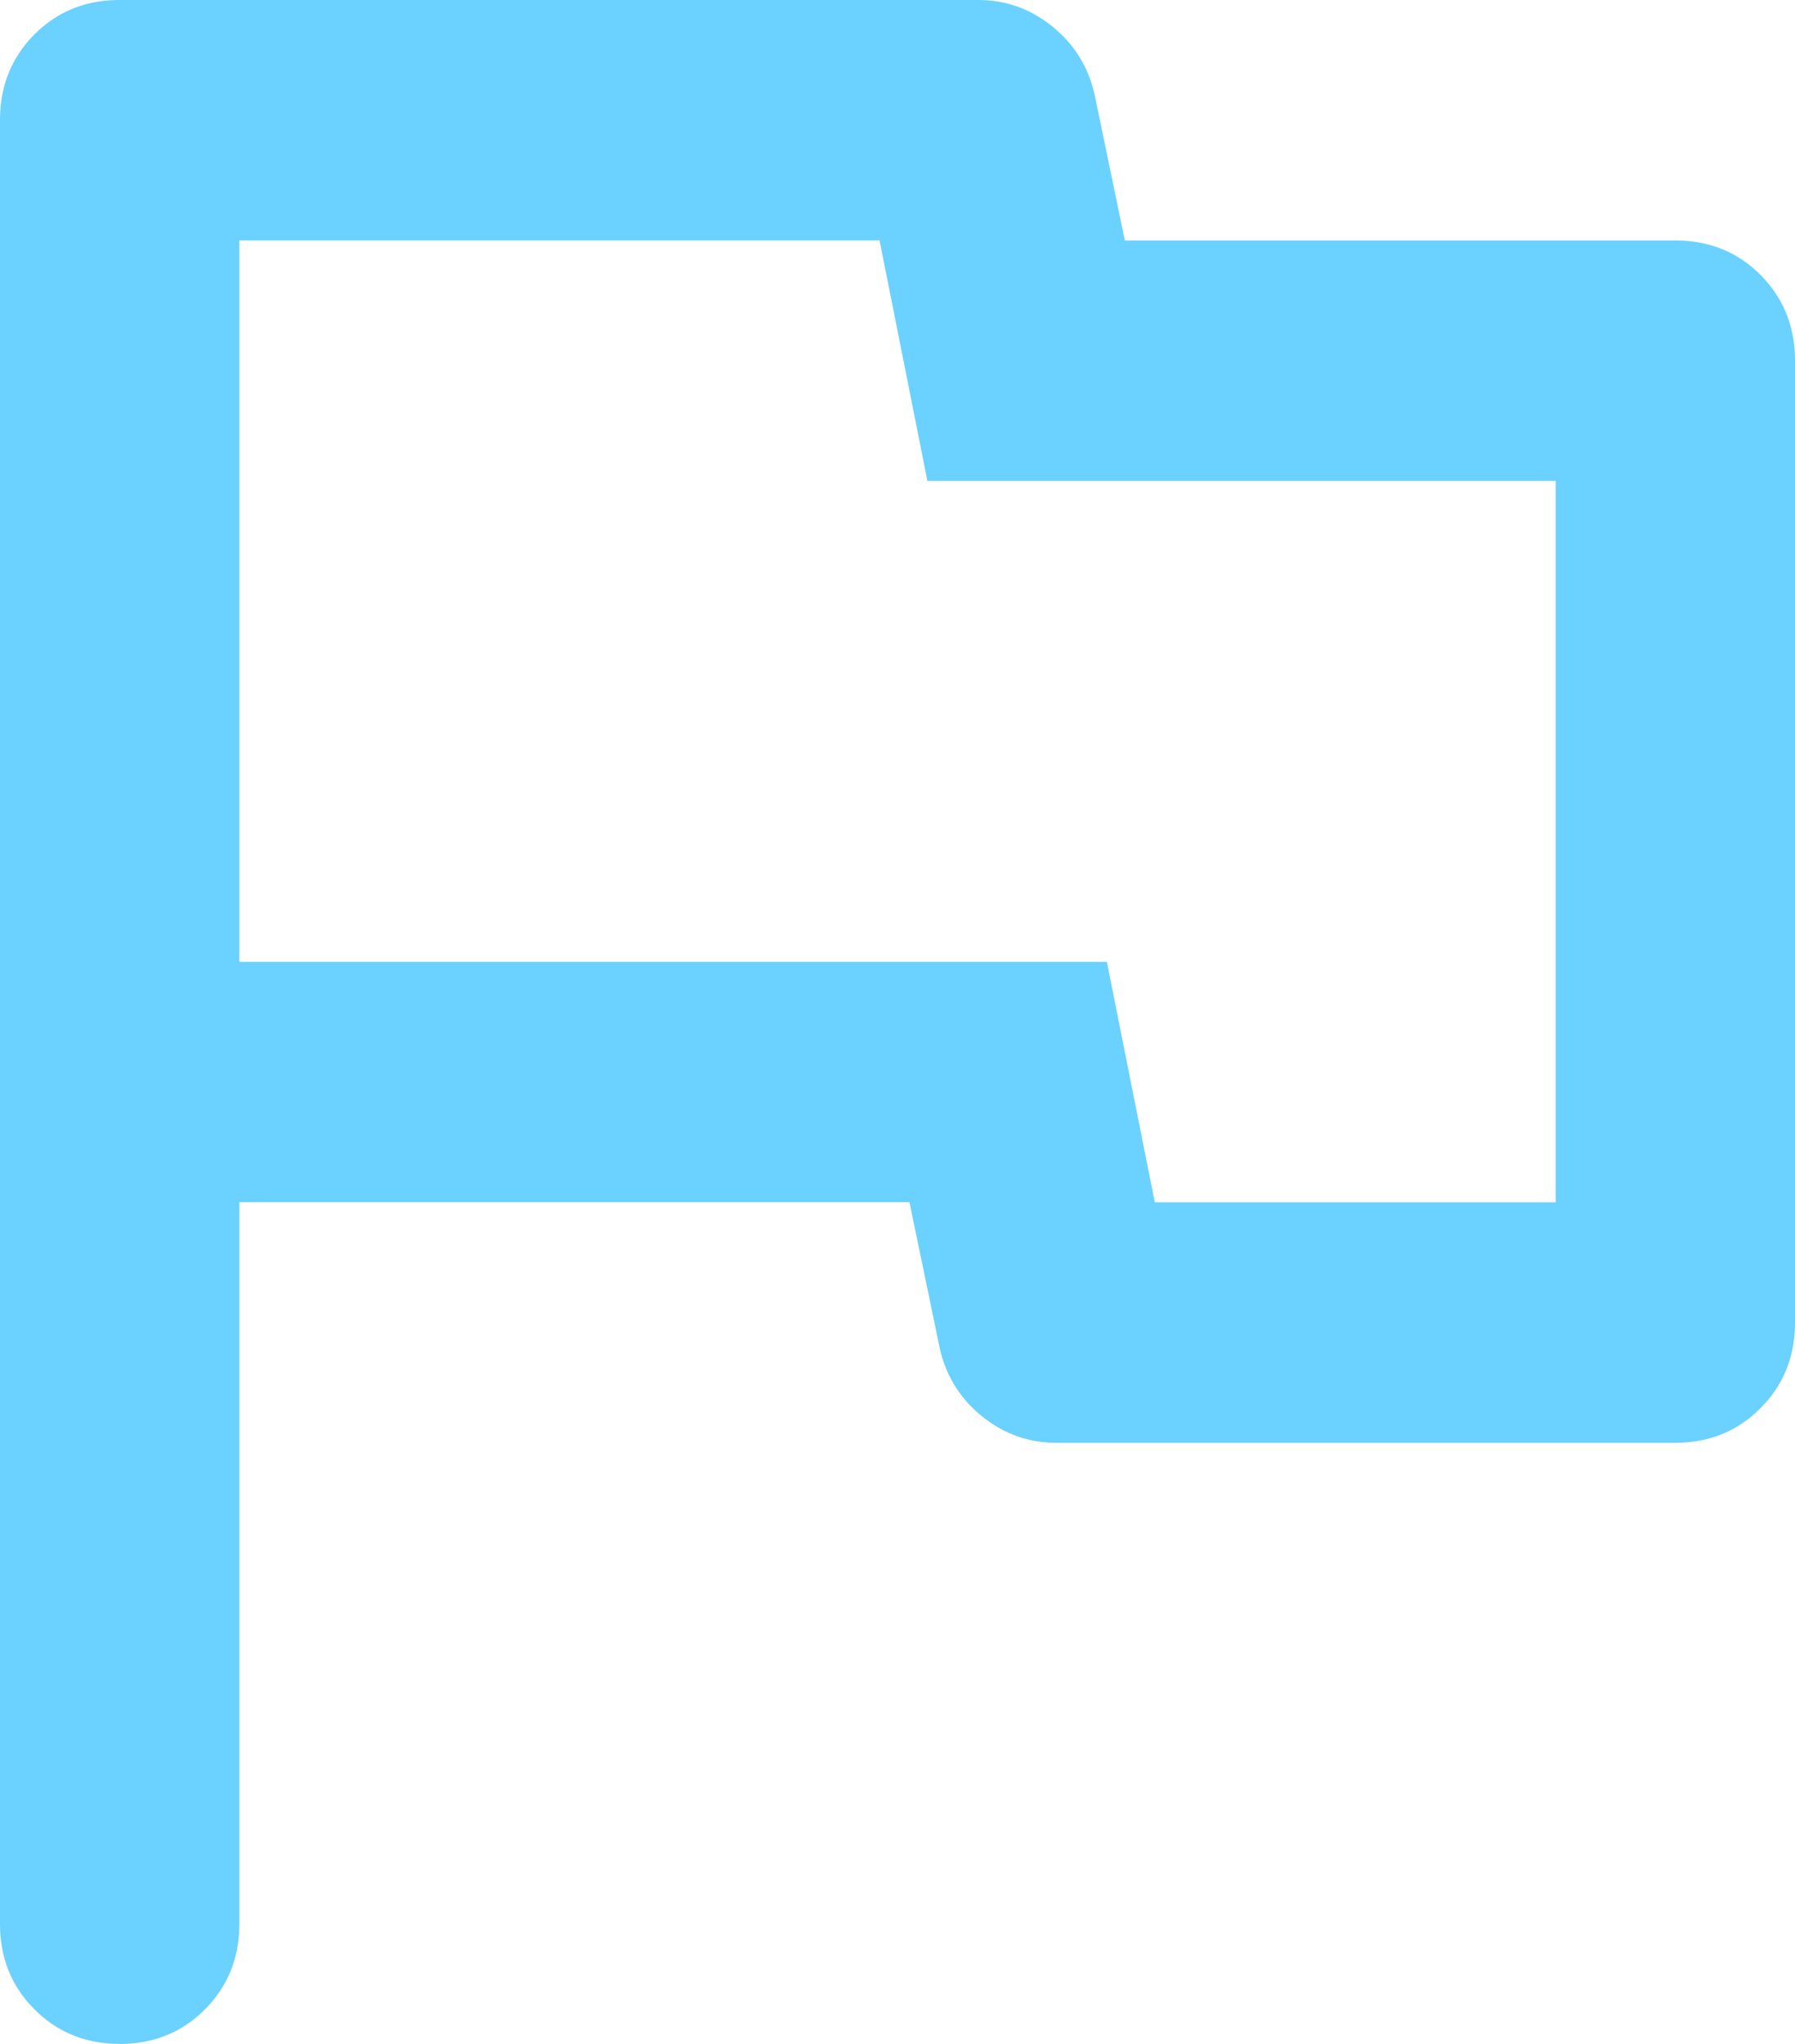
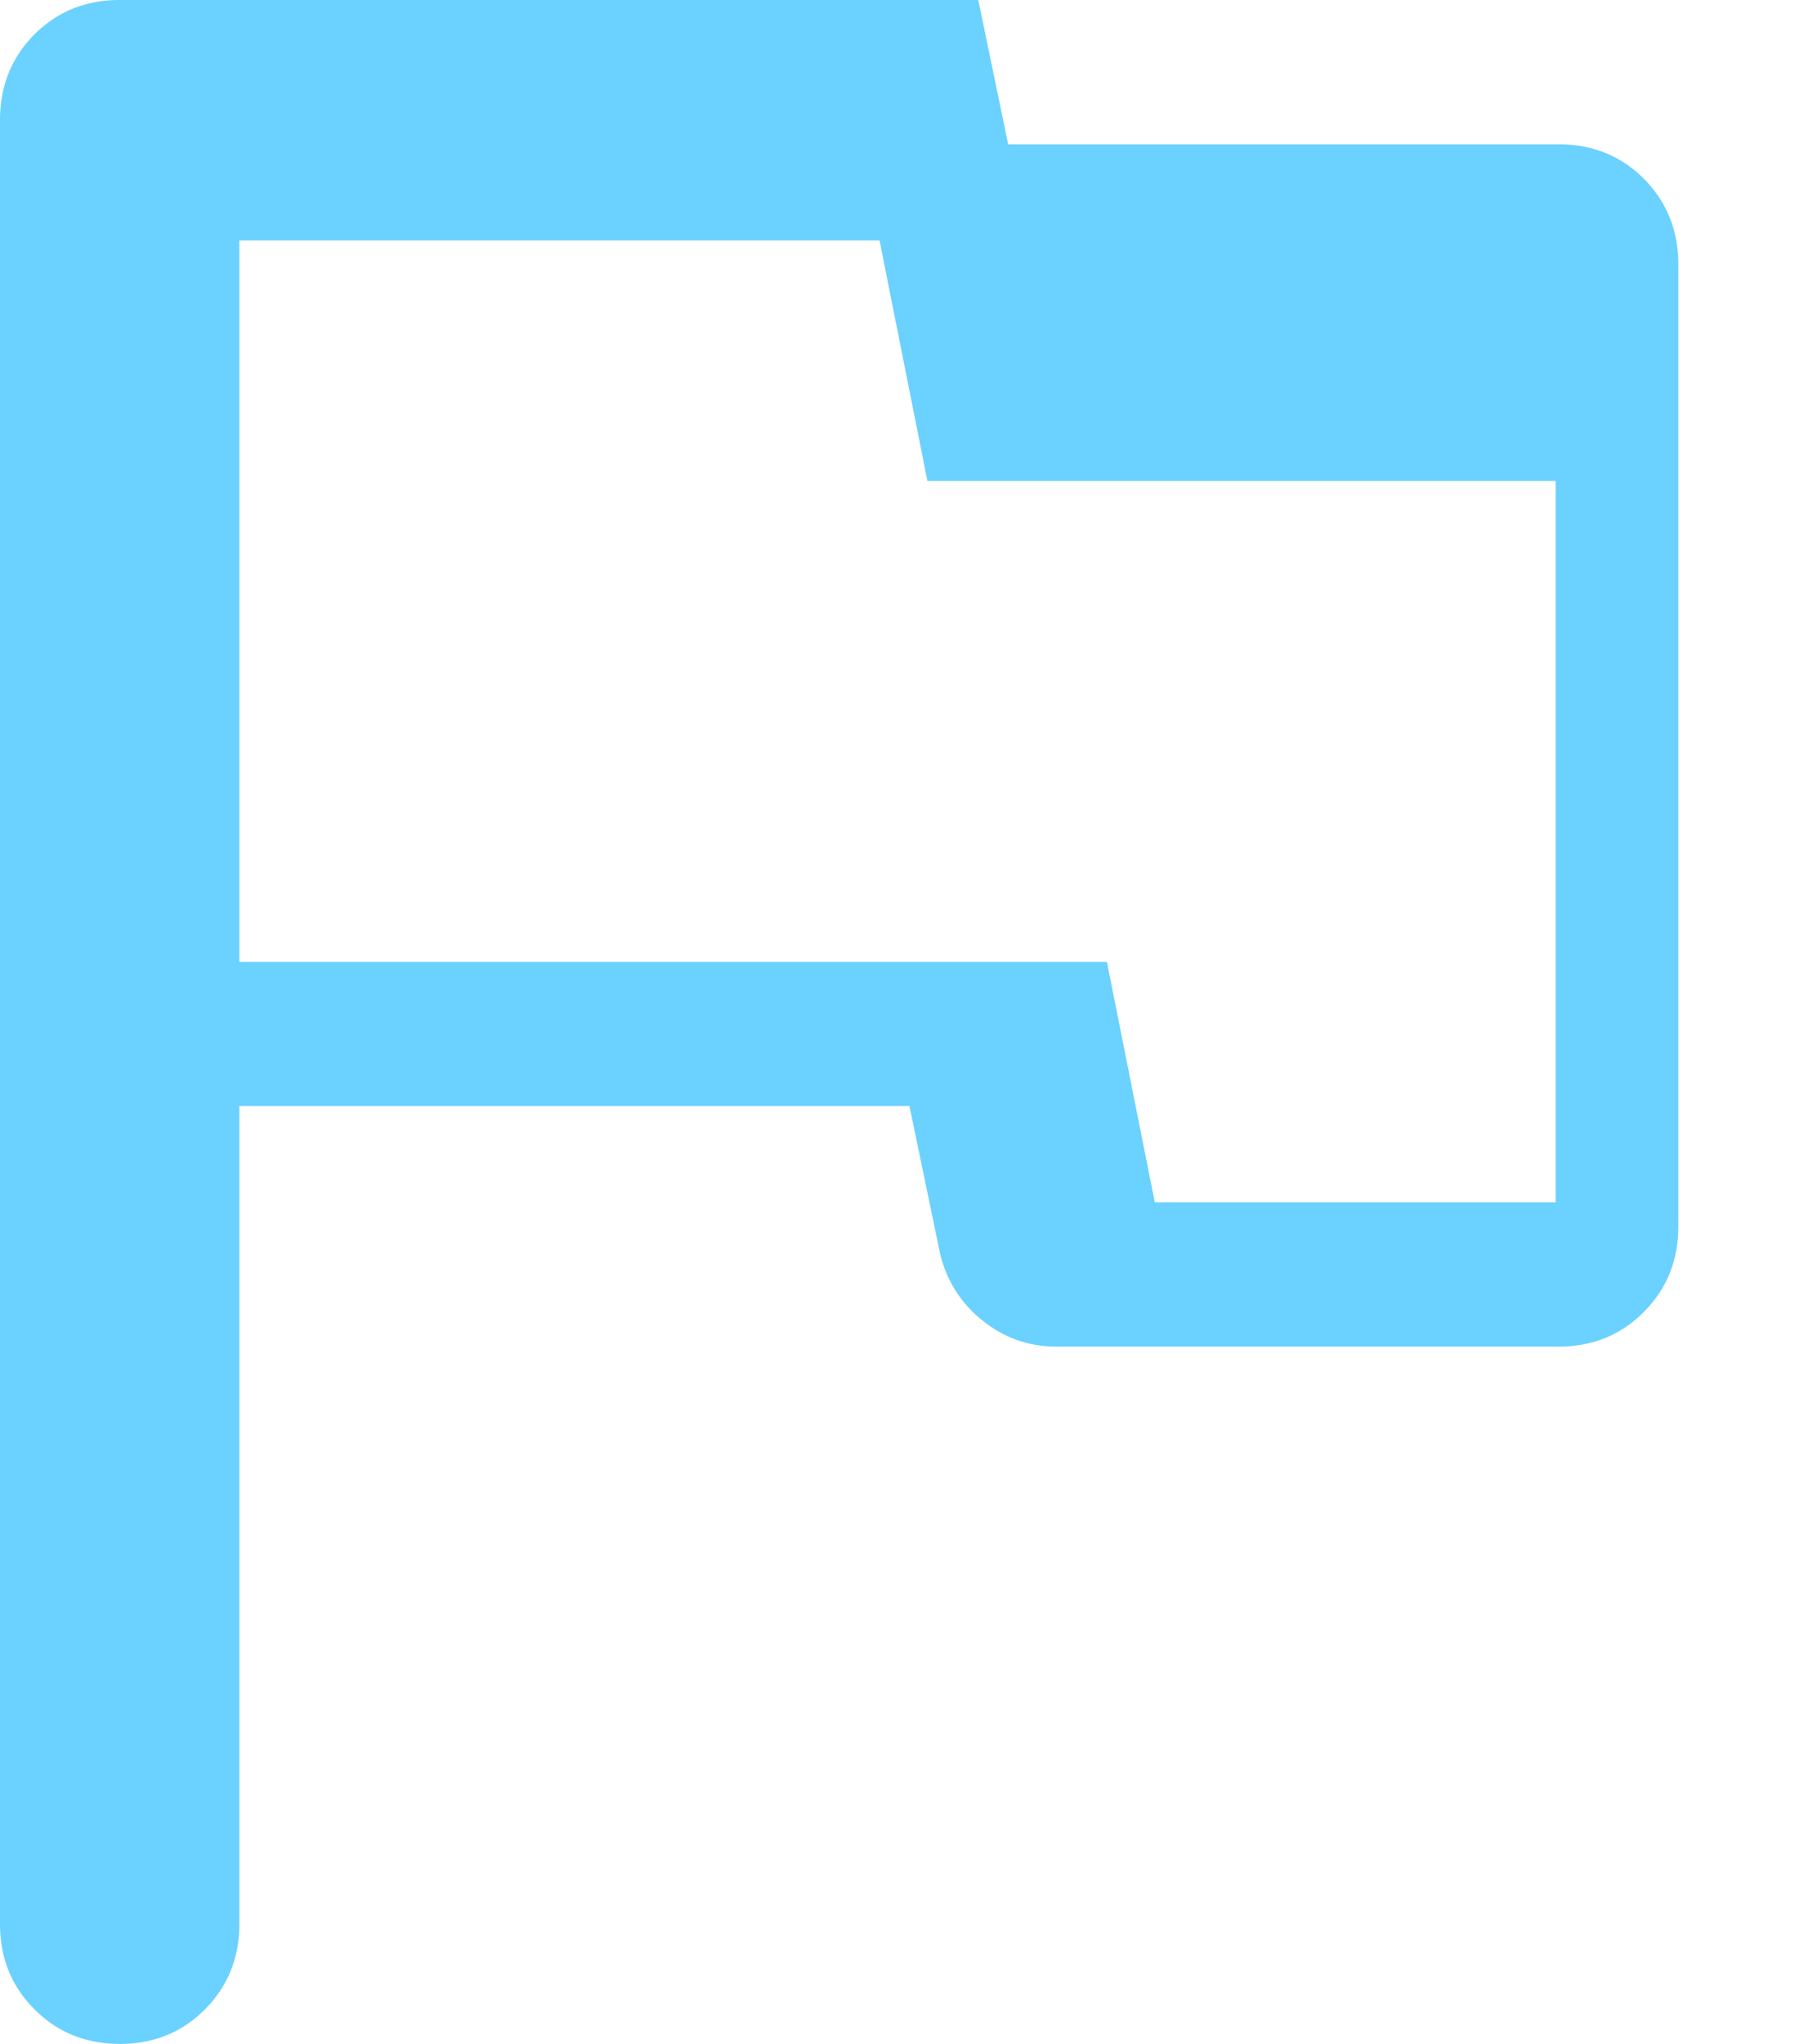
<svg xmlns="http://www.w3.org/2000/svg" width="29" height="33" fill="none">
-   <path fill="#6BD1FF" d="M1.933 33c-.547 0-1.007-.186-1.378-.56-.37-.37-.555-.83-.555-1.38V1.94C0 1.391.185.93.555.557.926.186 1.385 0 1.933 0h13.872c.451 0 .854.146 1.208.437.355.29.58.663.677 1.116l.483 2.33h8.894c.547 0 1.006.185 1.376.556.371.373.557.835.557 1.385v15.529c0 .55-.186 1.01-.557 1.382-.37.373-.829.56-1.376.56H17.062c-.451 0-.854-.147-1.209-.438a1.923 1.923 0 0 1-.676-1.116l-.484-2.33H3.867V31.06c0 .55-.185 1.01-.555 1.382-.371.373-.83.559-1.379.559Zm16.724-13.588h6.476V7.765h-10.15l-.773-3.883H3.867V15.53h14.016l.774 3.883Z" />
+   <path fill="#6BD1FF" d="M1.933 33c-.547 0-1.007-.186-1.378-.56-.37-.37-.555-.83-.555-1.38V1.94C0 1.391.185.93.555.557.926.186 1.385 0 1.933 0h13.872l.483 2.33h8.894c.547 0 1.006.185 1.376.556.371.373.557.835.557 1.385v15.529c0 .55-.186 1.01-.557 1.382-.37.373-.829.56-1.376.56H17.062c-.451 0-.854-.147-1.209-.438a1.923 1.923 0 0 1-.676-1.116l-.484-2.33H3.867V31.06c0 .55-.185 1.01-.555 1.382-.371.373-.83.559-1.379.559Zm16.724-13.588h6.476V7.765h-10.15l-.773-3.883H3.867V15.53h14.016l.774 3.883Z" />
</svg>